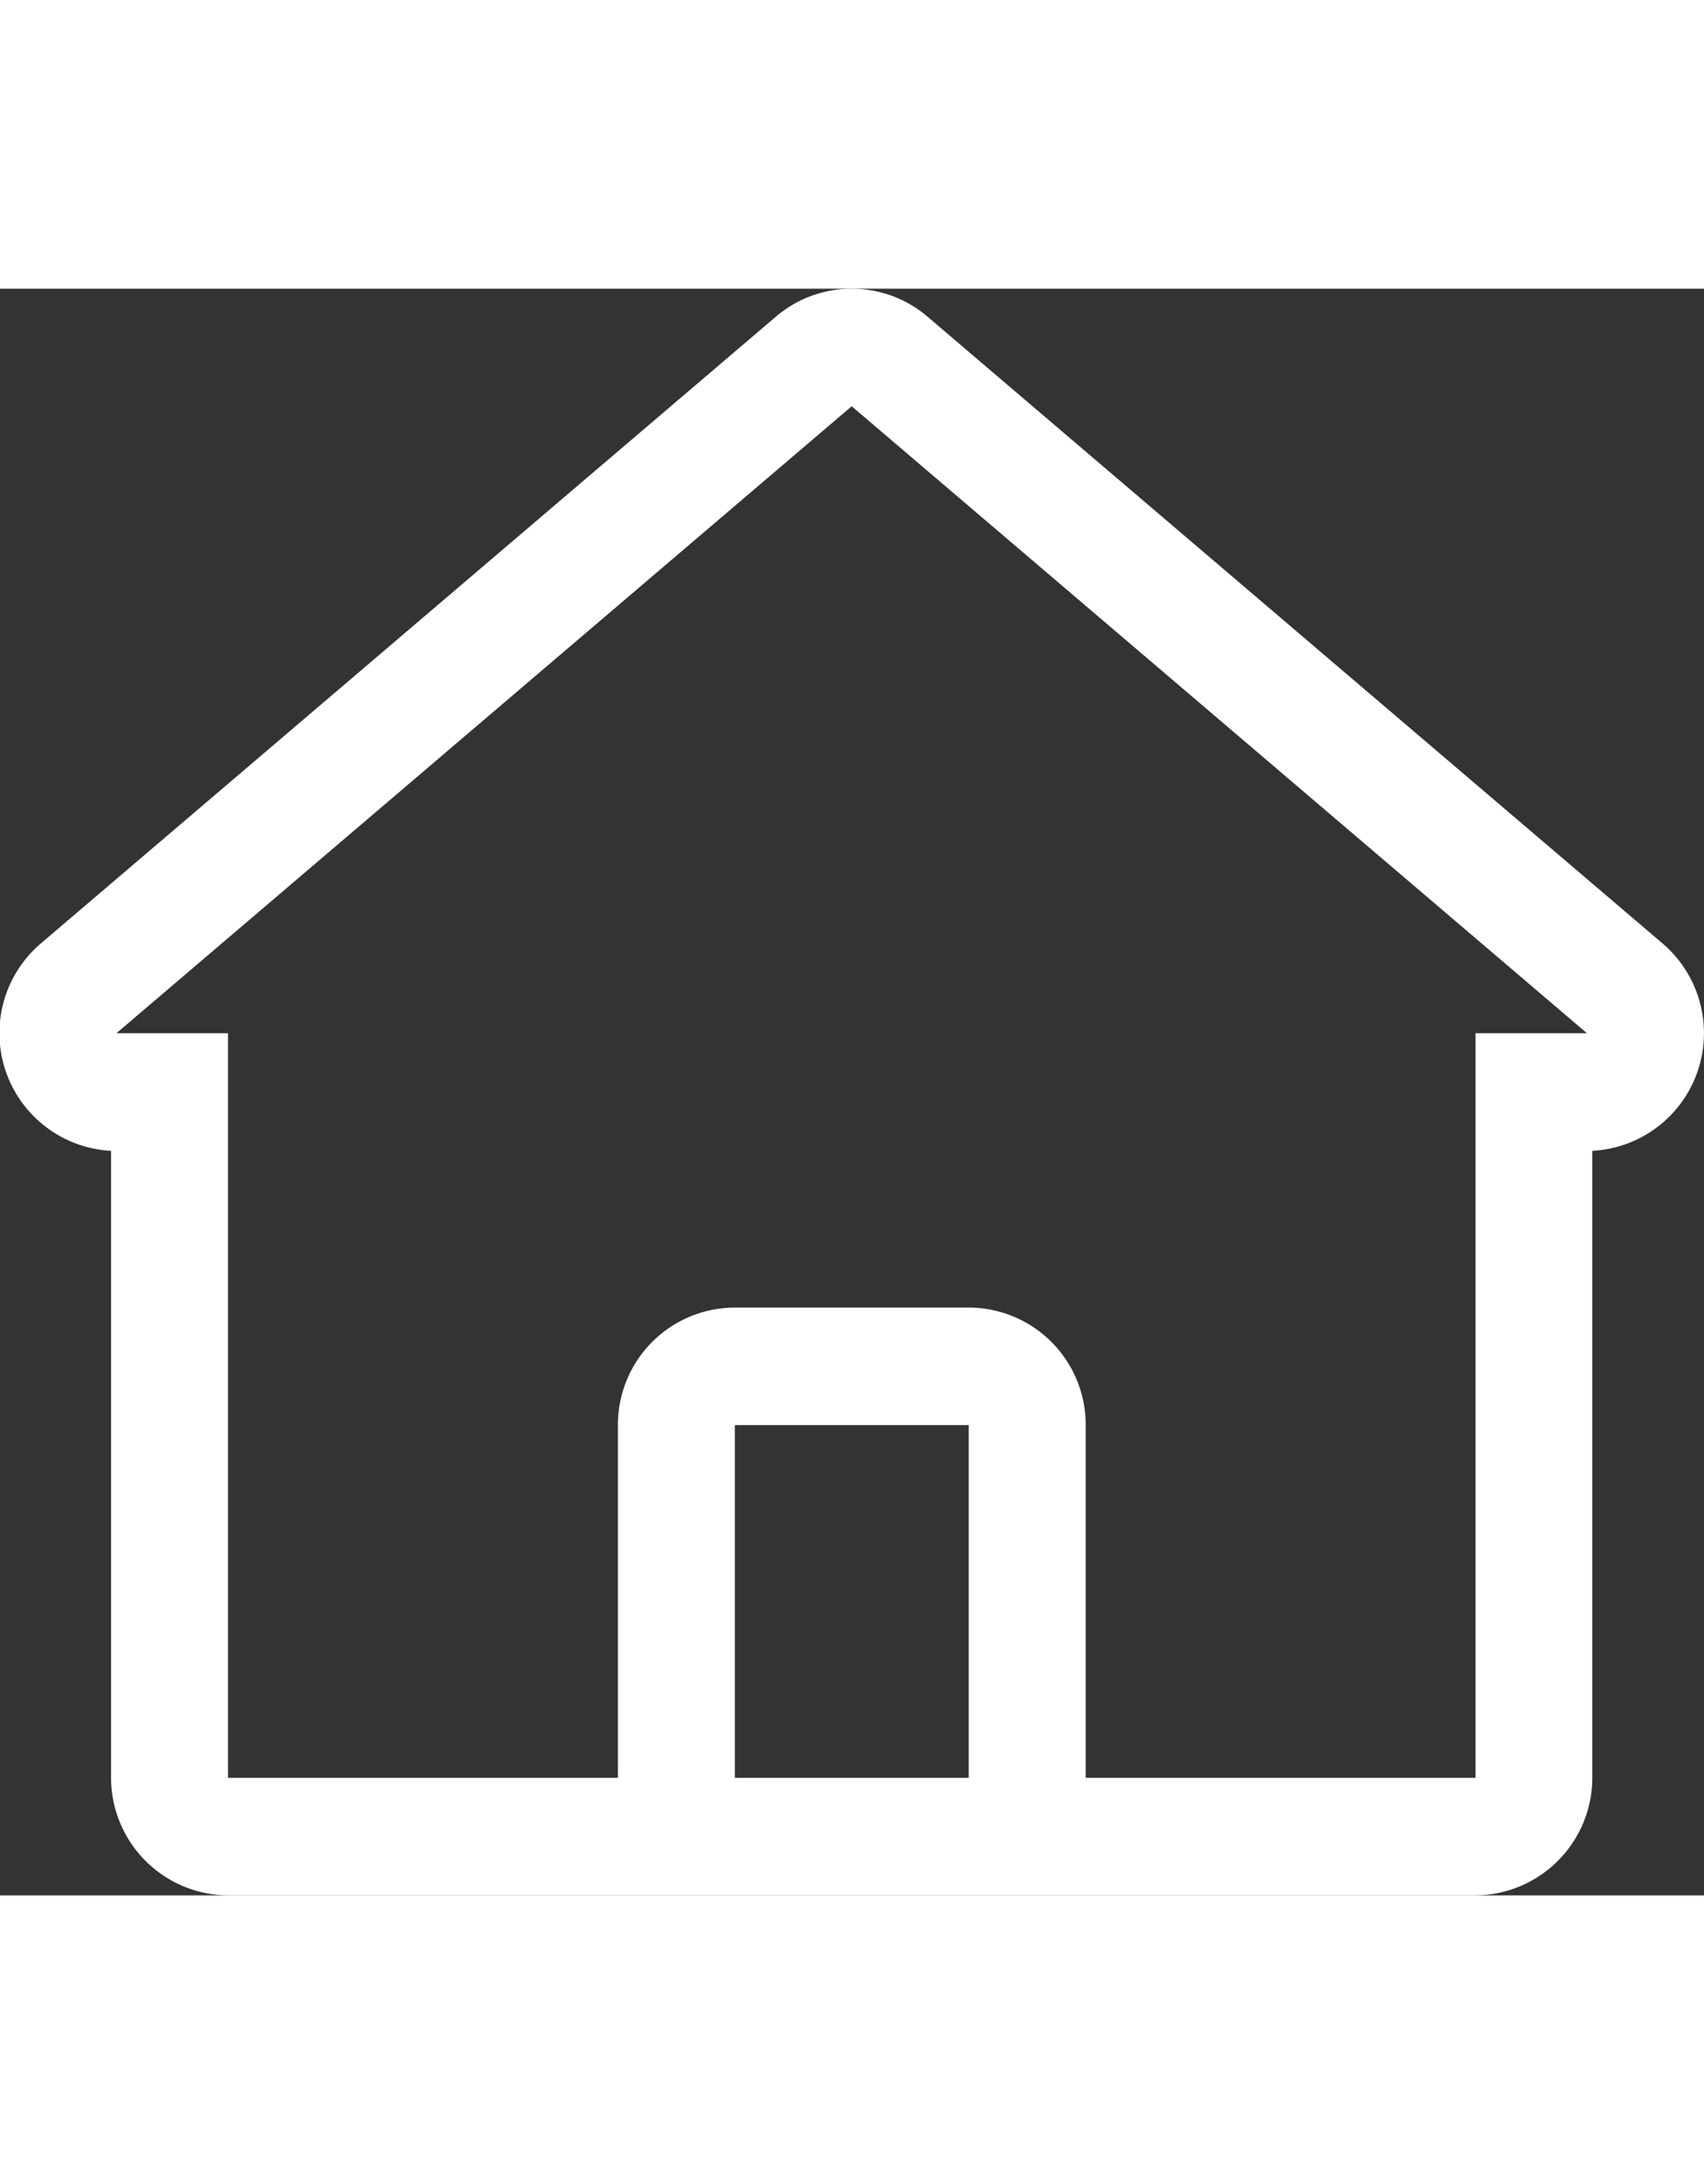
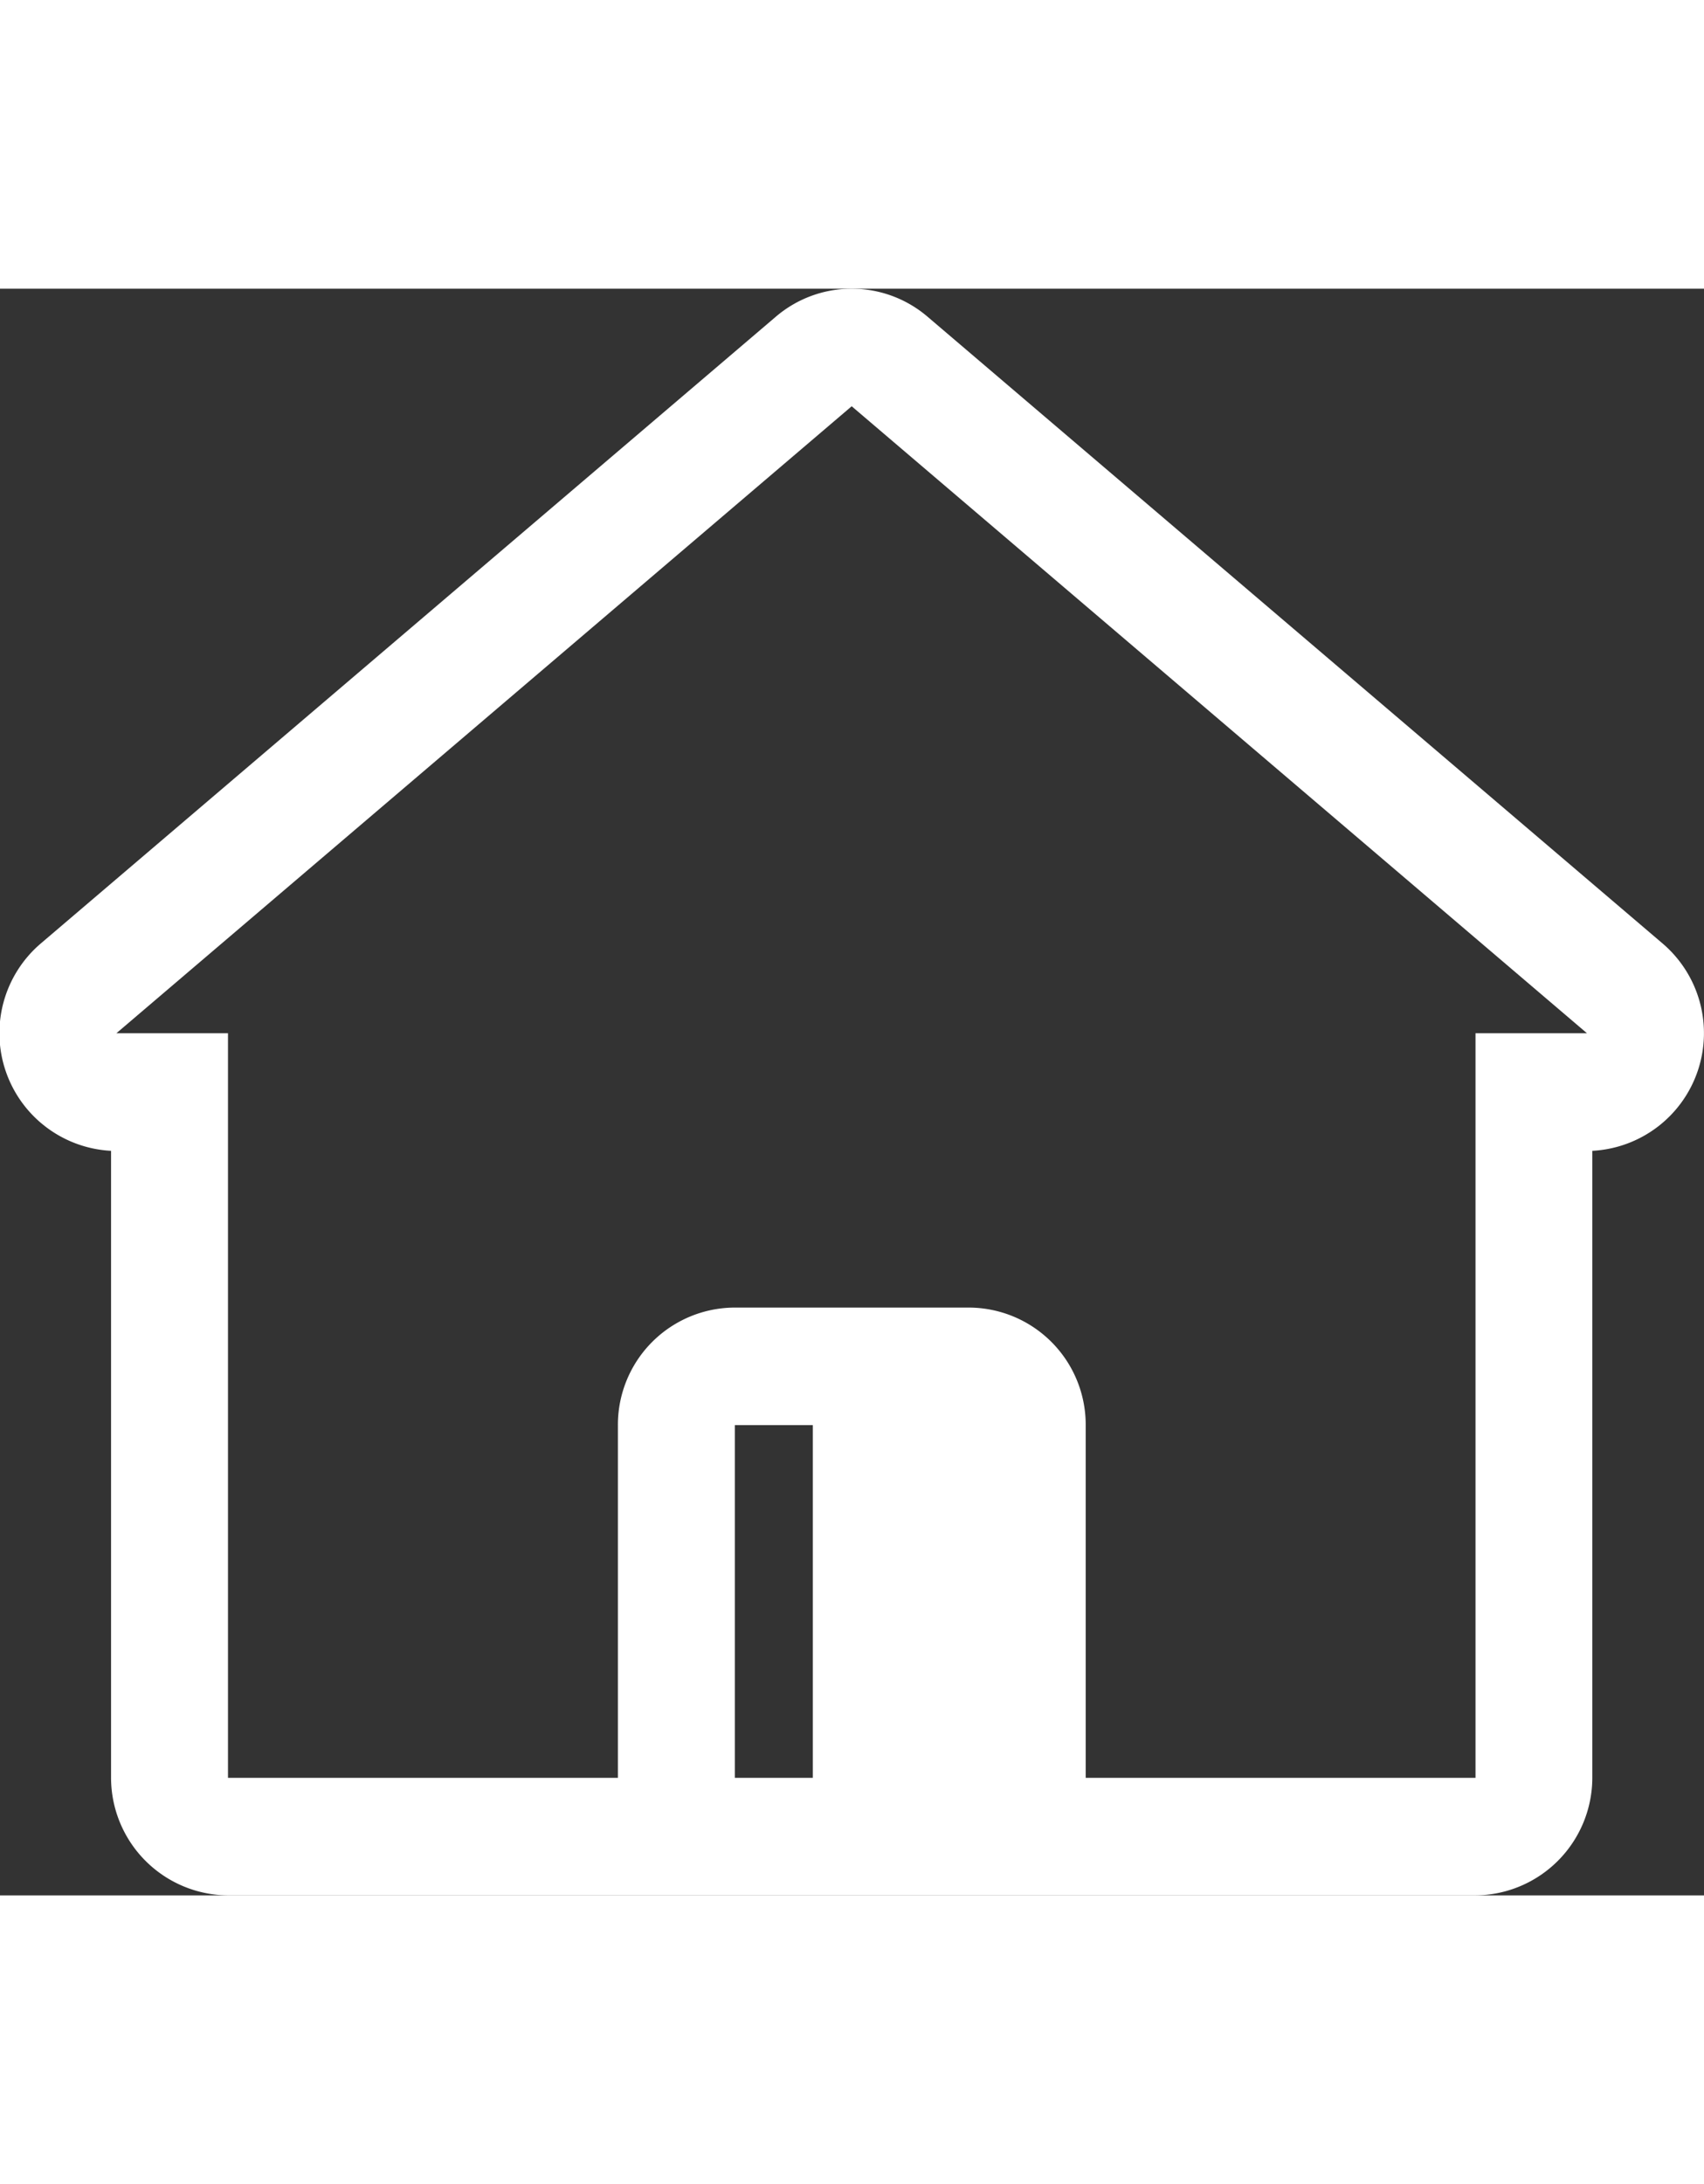
<svg xmlns="http://www.w3.org/2000/svg" width="32" height="41" viewBox="0 0 43.5 41">
  <rect x="0" y="0" width="43.5" height="41" fill="#333333" stroke="none" />
  <defs>
    <style>
      .cls-1 {
        fill-rule: evenodd;
	fill: white;
      }
    </style>
  </defs>
-   <path id="Home" class="cls-1" d="M386.694,1171.71l-18.771-16a2.981,2.981,0,0,0-3.862,0l-18.771,16a3.007,3.007,0,0,0,1.795,5.29v15.99a3.006,3.006,0,0,0,2.985,3.01h31.844a3.006,3.006,0,0,0,2.985-3.01V1177A3.007,3.007,0,0,0,386.694,1171.71ZM365,1193h-1.99v-9h5.97v9H365Zm16.917-19v19h-9.951v-9a2.991,2.991,0,0,0-2.986-3h-5.97a2.991,2.991,0,0,0-2.986,3v9H350.07v-19h-2.849l18.771-16,18.771,16h-2.849Z" transform="translate(-344.25 -1155)" />
+   <path id="Home" class="cls-1" d="M386.694,1171.71l-18.771-16a2.981,2.981,0,0,0-3.862,0l-18.771,16a3.007,3.007,0,0,0,1.795,5.29v15.99a3.006,3.006,0,0,0,2.985,3.01h31.844a3.006,3.006,0,0,0,2.985-3.01V1177A3.007,3.007,0,0,0,386.694,1171.71ZM365,1193h-1.99v-9h5.97H365Zm16.917-19v19h-9.951v-9a2.991,2.991,0,0,0-2.986-3h-5.97a2.991,2.991,0,0,0-2.986,3v9H350.07v-19h-2.849l18.771-16,18.771,16h-2.849Z" transform="translate(-344.25 -1155)" />
</svg>